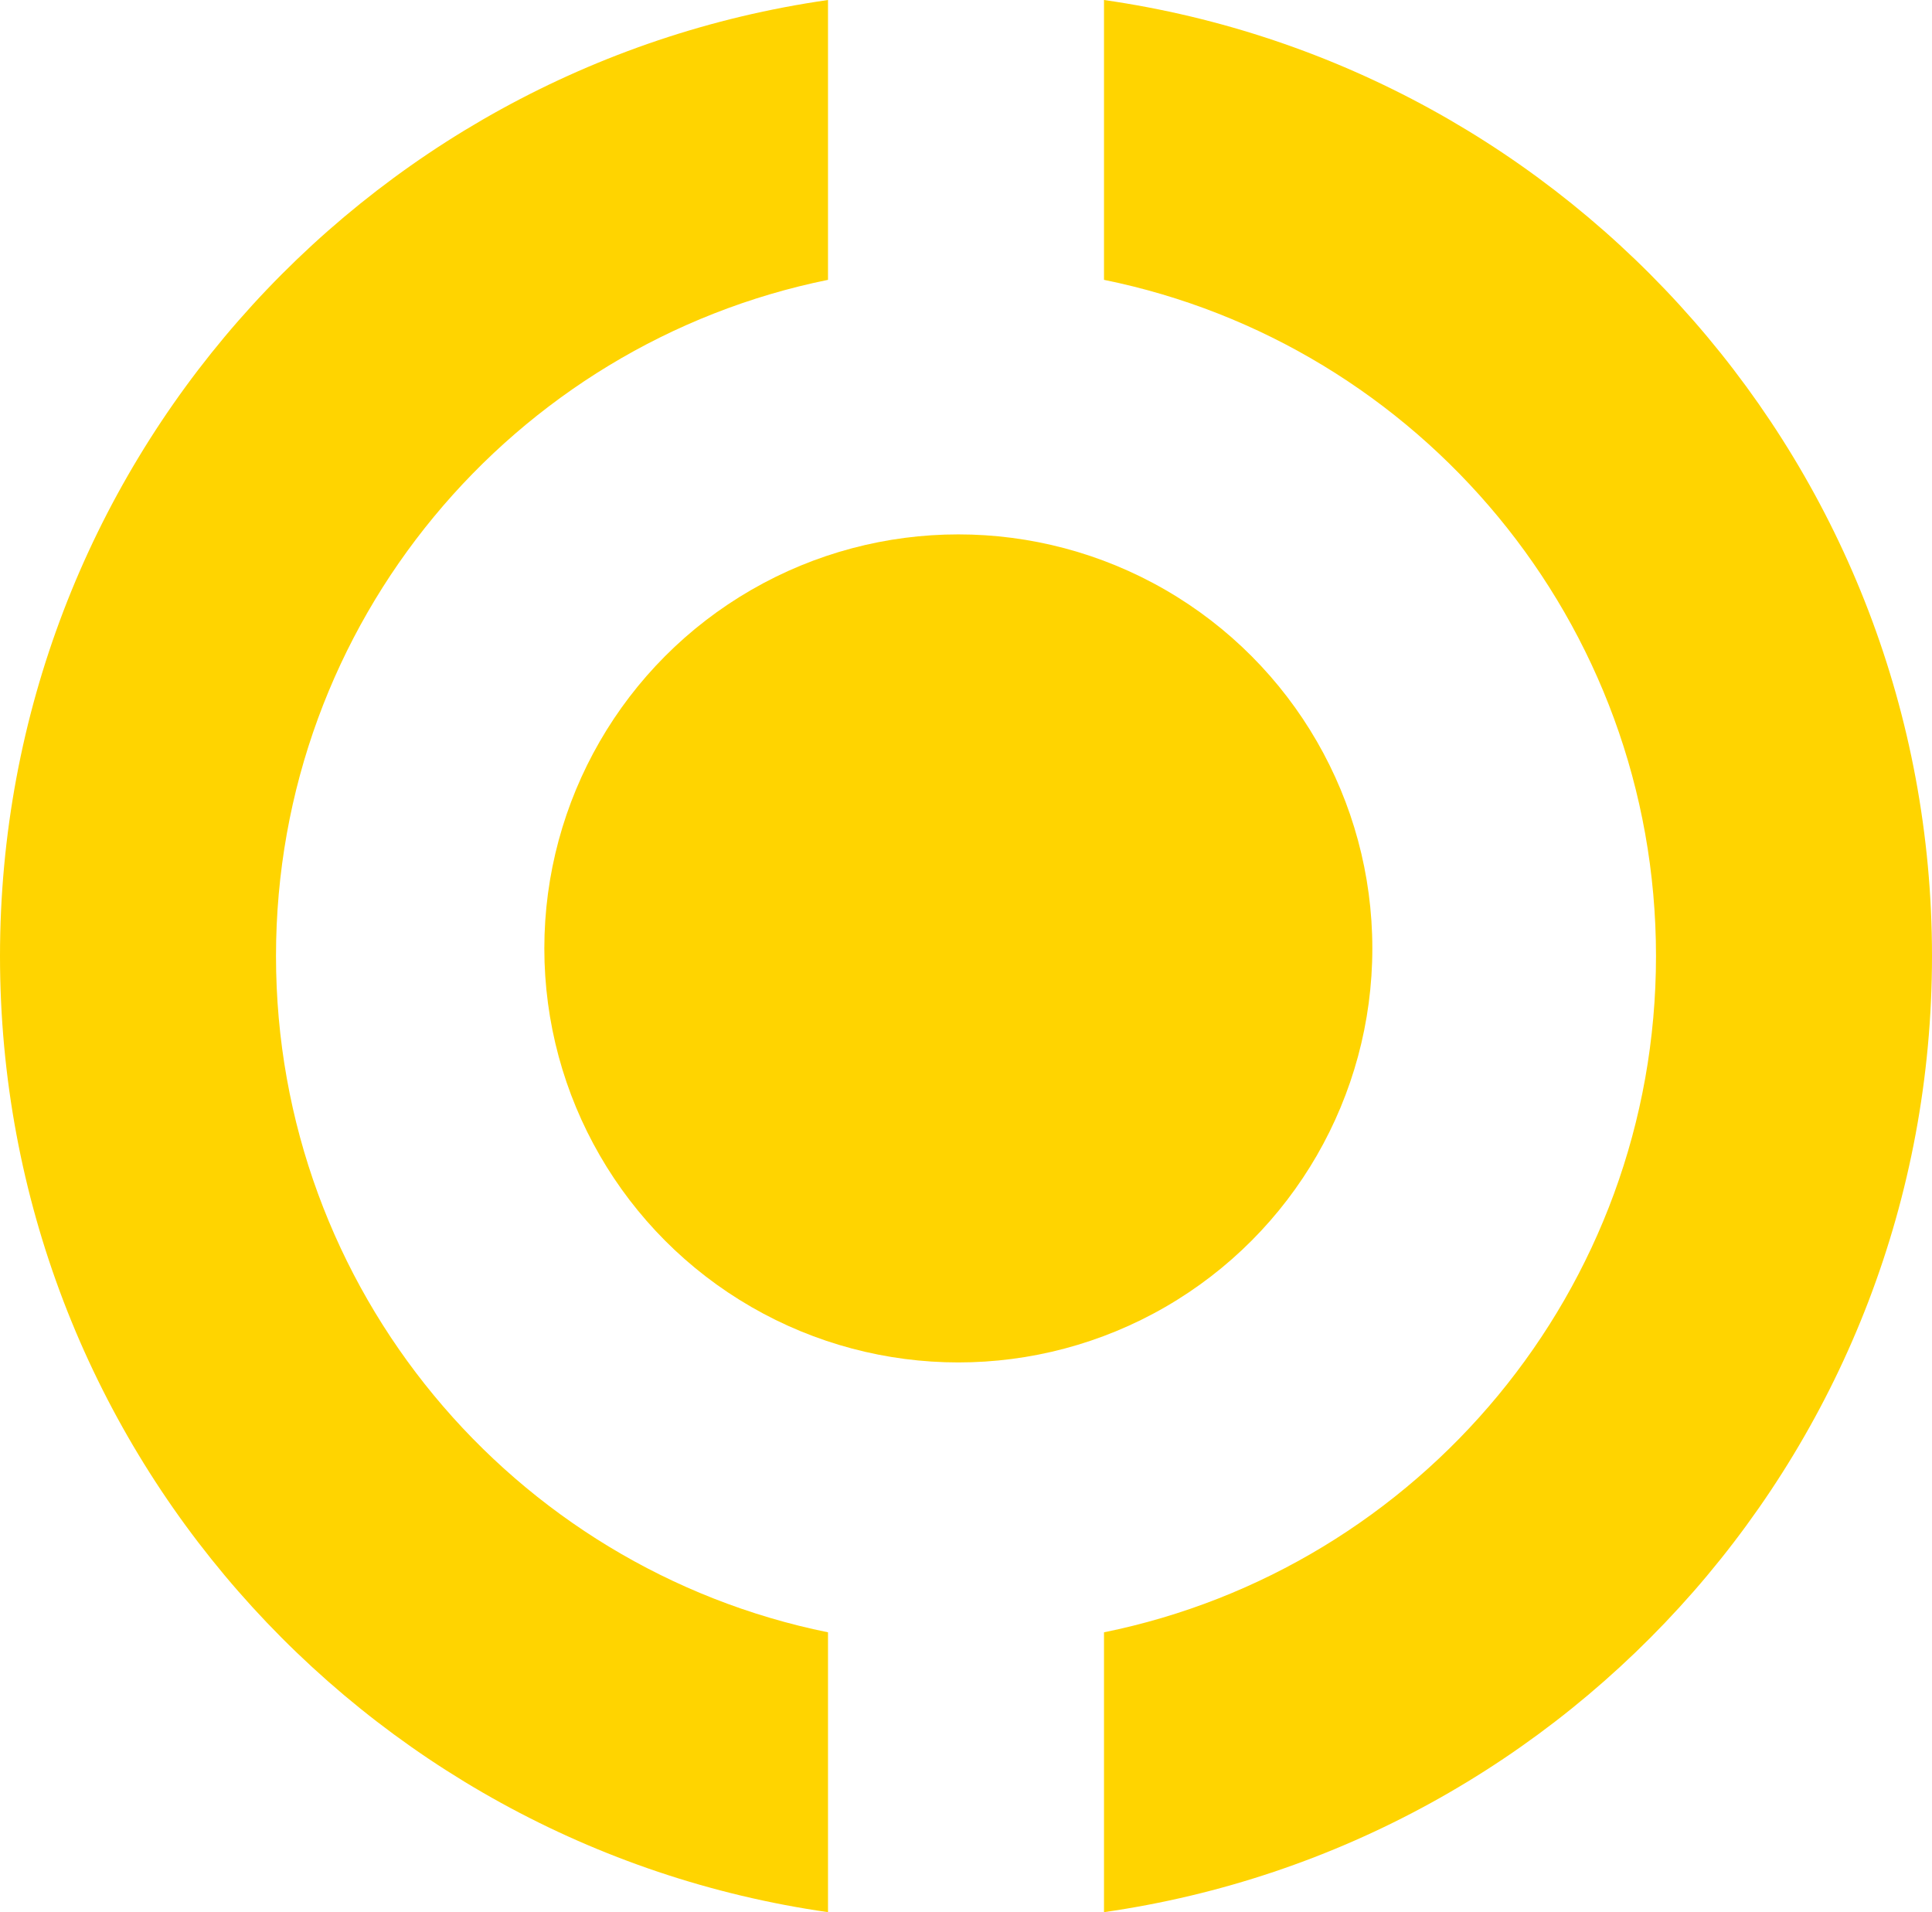
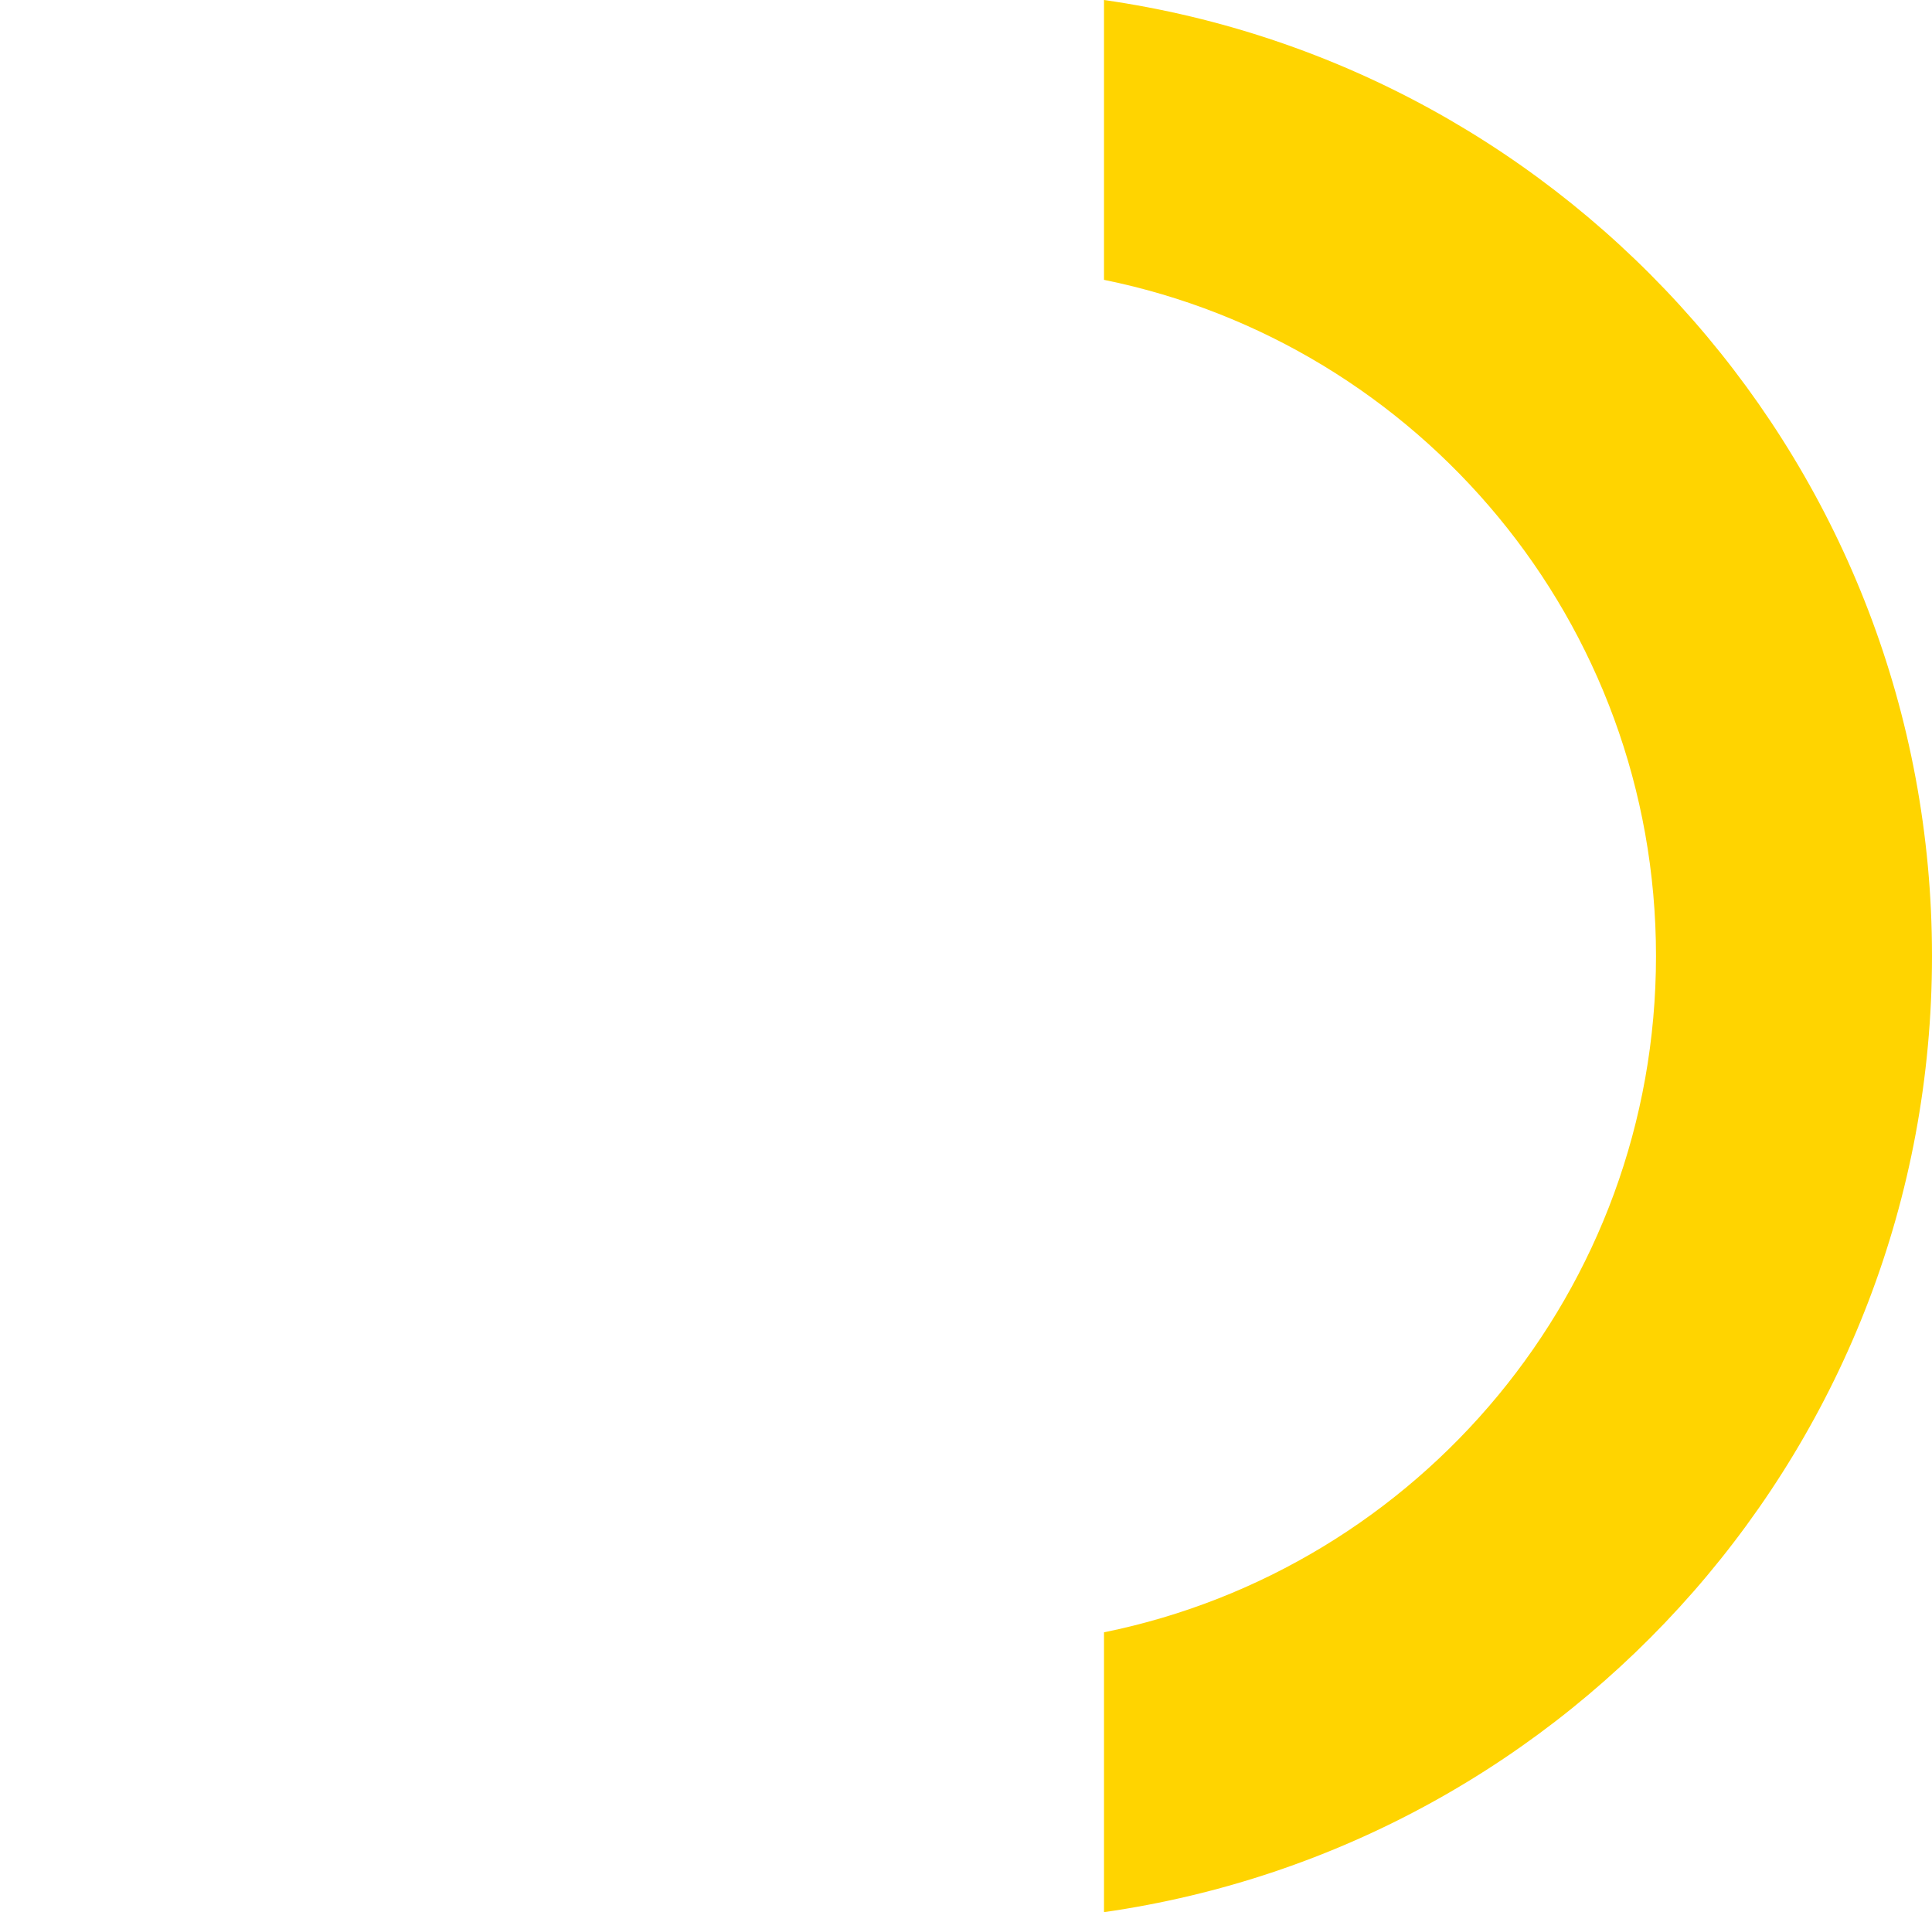
<svg xmlns="http://www.w3.org/2000/svg" id="Layer_2" data-name="Layer 2" viewBox="0 0 126 124.7">
  <defs>
    <style>
      .cls-1 {
        fill: #ffd400;
      }
    </style>
  </defs>
  <g id="Layer_1-2" data-name="Layer 1">
-     <circle class="cls-1" cx="62.5" cy="61.85" r="27" />
    <g>
-       <path class="cls-1" d="M54,106.45c-20.54-4.17-36-22.33-36-44.1s15.46-39.93,36-44.1V0C23.47,4.37,0,30.61,0,62.35s23.47,57.98,54,62.35v-18.25Z" />
      <path class="cls-1" d="M72,0v18.25c20.54,4.17,36,22.33,36,44.1s-15.46,39.93-36,44.1v18.25c30.53-4.37,54-30.61,54-62.35S102.53,4.37,72,0Z" />
    </g>
  </g>
</svg>